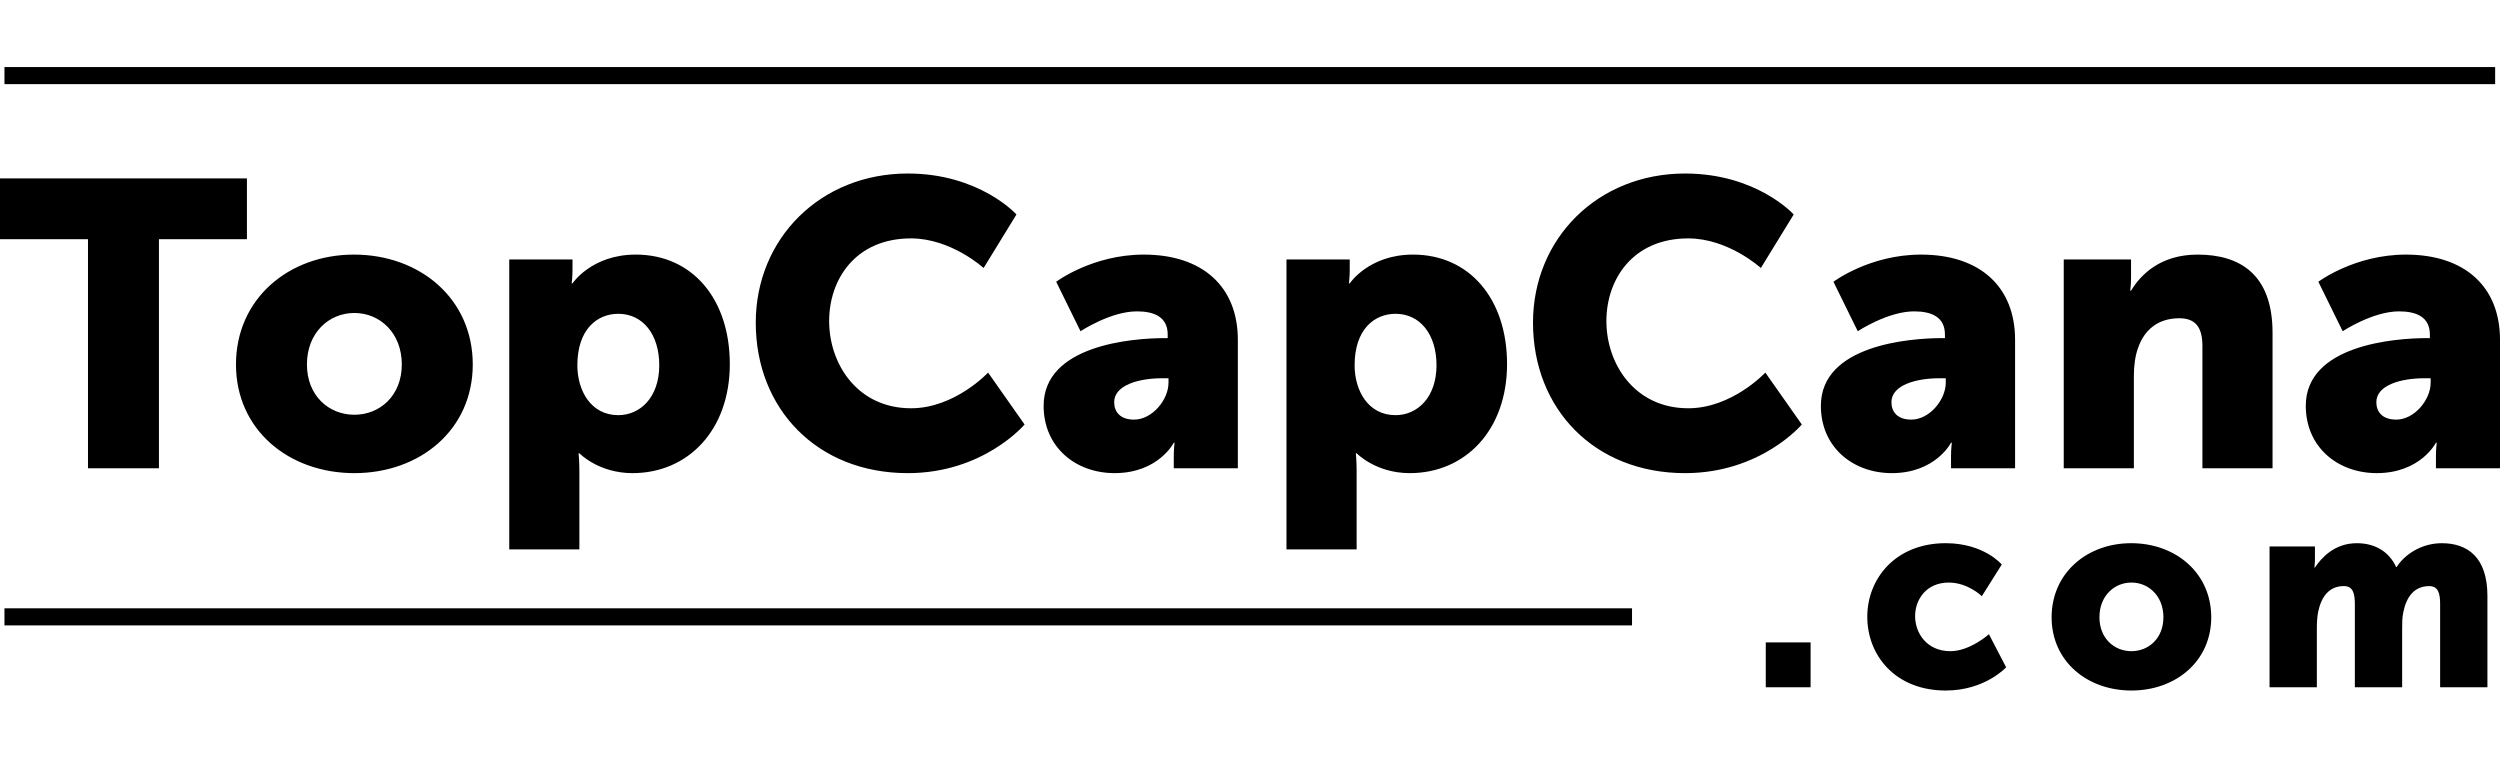
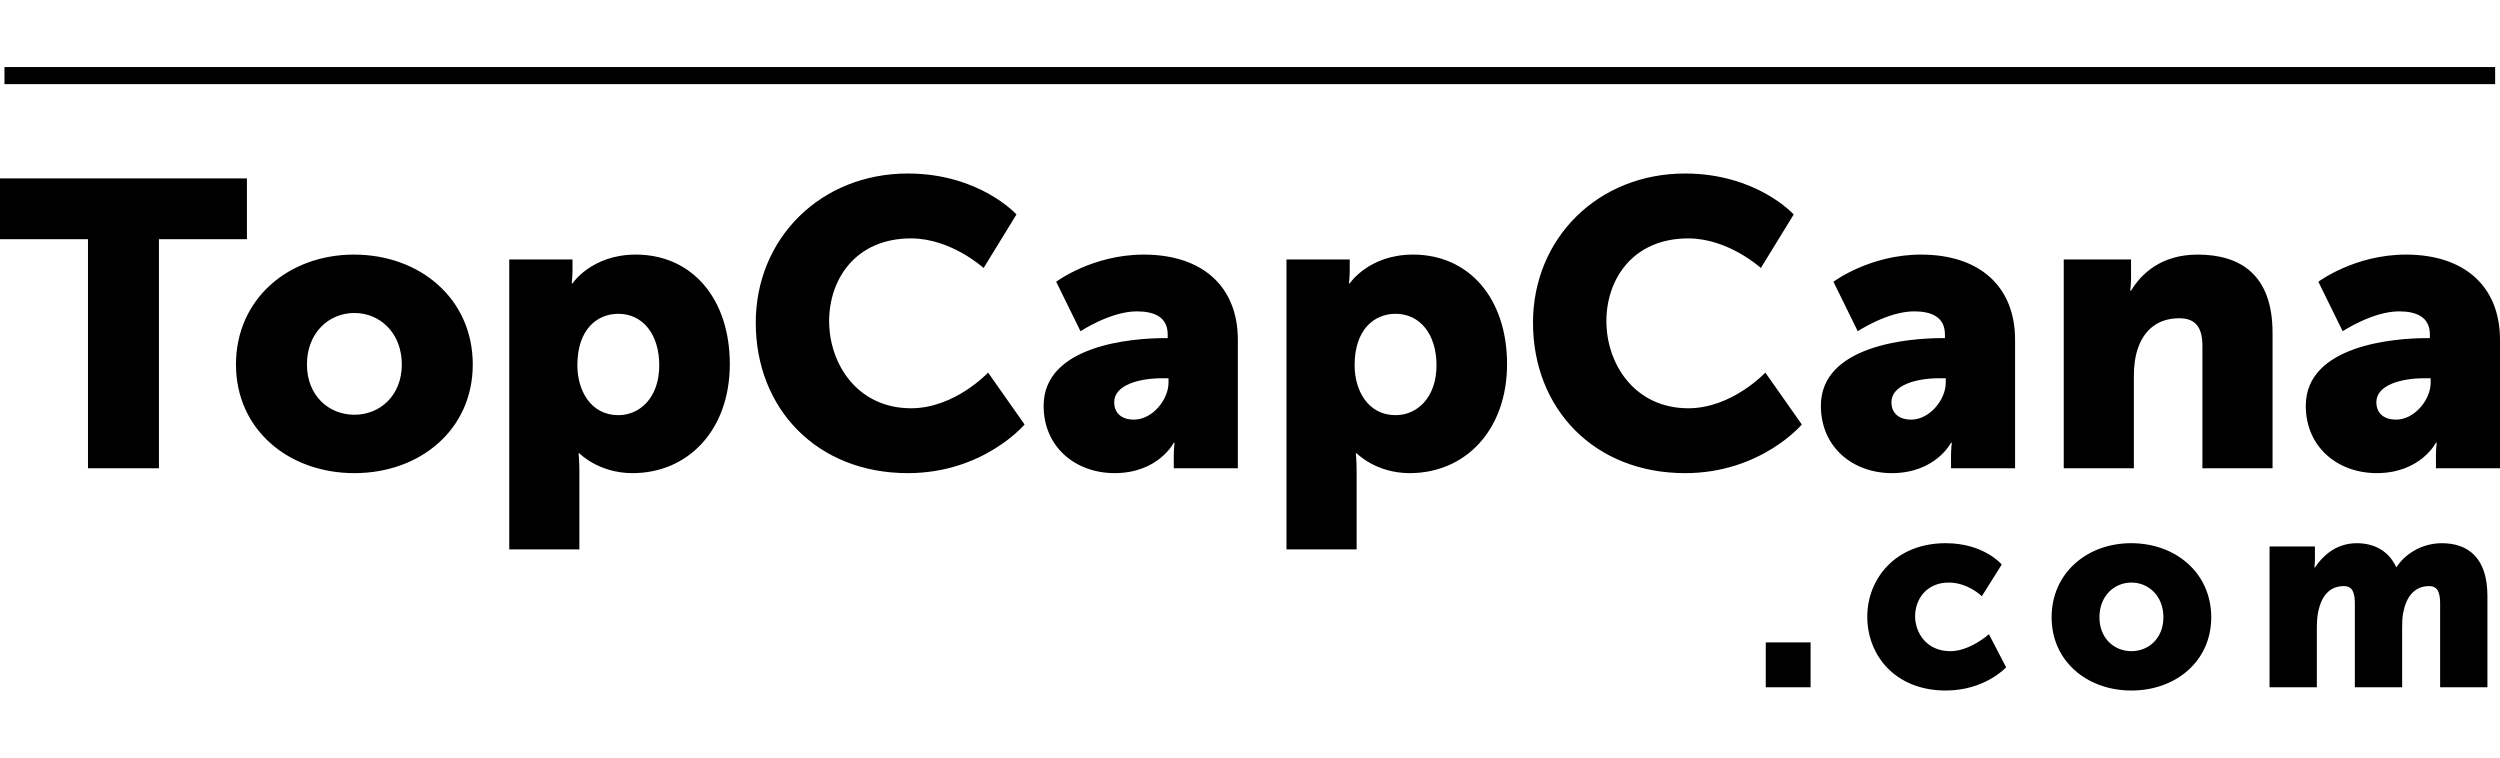
<svg xmlns="http://www.w3.org/2000/svg" version="1.1" id="Capa_1" x="0px" y="0px" width="264px" height="80px" viewBox="0 0 264 80" enable-background="new 0 0 264 80" xml:space="preserve">
  <g>
    <path d="M9.291,49.449h7.493v-24.19h9.291v-6.422H0v6.422h9.291V49.449L9.291,49.449z M24.919,38.488   c0,6.894,5.565,11.475,12.502,11.475c6.936,0,12.502-4.581,12.502-11.475c0-6.936-5.566-11.603-12.546-11.603   C30.484,26.885,24.919,31.553,24.919,38.488L24.919,38.488z M32.412,38.488c0-3.339,2.312-5.437,5.009-5.437   s5.009,2.098,5.009,5.437c0,3.297-2.312,5.31-5.009,5.31S32.412,41.785,32.412,38.488L32.412,38.488z M53.776,58.013h7.406V49.75   c0-1.114-0.085-1.885-0.085-1.885h0.085c0,0,2.013,2.098,5.609,2.098c5.866,0,10.277-4.537,10.277-11.517   c0-6.851-3.939-11.561-9.934-11.561c-4.667,0-6.679,3.041-6.679,3.041H60.37c0,0,0.086-0.685,0.086-1.413v-1.113h-6.679V58.013   L53.776,58.013z M60.969,38.575c0-3.811,2.098-5.438,4.324-5.438c2.569,0,4.325,2.141,4.325,5.438c0,3.381-2.012,5.266-4.325,5.266   C62.383,43.841,60.969,41.229,60.969,38.575L60.969,38.575z M79.808,34.079c0,9.078,6.465,15.884,16.056,15.884   c8.006,0,12.331-5.138,12.331-5.138l-3.853-5.48c0,0-3.511,3.768-8.135,3.768c-5.652,0-8.649-4.667-8.649-9.205   c0-4.41,2.783-8.734,8.649-8.734c4.239,0,7.663,3.125,7.663,3.125l3.468-5.652c0,0-3.895-4.324-11.474-4.324   C86.659,18.322,79.808,25.174,79.808,34.079L79.808,34.079z M110.207,42.855c0,4.368,3.382,7.107,7.493,7.107   c4.624,0,6.251-3.211,6.251-3.211h0.085c0,0-0.085,0.643-0.085,1.37v1.327h6.765V35.877c0-5.609-3.725-8.992-9.934-8.992   c-5.438,0-9.249,2.869-9.249,2.869l2.569,5.224c0,0,3.169-2.098,5.952-2.098c1.841,0,3.254,0.6,3.254,2.44v0.385h-0.3   C119.584,35.706,110.207,36.434,110.207,42.855L110.207,42.855z M117.657,42.47c0-1.84,2.698-2.526,5.052-2.526h0.685v0.471   c0,1.798-1.713,3.896-3.64,3.896C118.299,44.312,117.657,43.497,117.657,42.47L117.657,42.47z M135.854,58.013h7.406V49.75   c0-1.114-0.084-1.885-0.084-1.885h0.084c0,0,2.013,2.098,5.608,2.098c5.867,0,10.277-4.537,10.277-11.517   c0-6.851-3.94-11.561-9.934-11.561c-4.666,0-6.679,3.041-6.679,3.041h-0.086c0,0,0.086-0.685,0.086-1.413v-1.113h-6.68V58.013   L135.854,58.013z M143.047,38.575c0-3.811,2.098-5.438,4.324-5.438c2.568,0,4.324,2.141,4.324,5.438   c0,3.381-2.013,5.266-4.324,5.266C144.46,43.841,143.047,41.229,143.047,38.575L143.047,38.575z M161.885,34.079   c0,9.078,6.466,15.884,16.057,15.884c8.007,0,12.331-5.138,12.331-5.138l-3.854-5.48c0,0-3.511,3.768-8.135,3.768   c-5.652,0-8.649-4.667-8.649-9.205c0-4.41,2.783-8.734,8.649-8.734c4.238,0,7.664,3.125,7.664,3.125l3.467-5.652   c0,0-3.895-4.324-11.474-4.324C168.735,18.322,161.885,25.174,161.885,34.079L161.885,34.079z M192.284,42.855   c0,4.368,3.382,7.107,7.493,7.107c4.623,0,6.251-3.211,6.251-3.211h0.086c0,0-0.086,0.643-0.086,1.37v1.327h6.764V35.877   c0-5.609-3.725-8.992-9.933-8.992c-5.438,0-9.248,2.869-9.248,2.869l2.568,5.224c0,0,3.17-2.098,5.953-2.098   c1.84,0,3.253,0.6,3.253,2.44v0.385h-0.299C201.661,35.706,192.284,36.434,192.284,42.855L192.284,42.855z M199.735,42.47   c0-1.84,2.696-2.526,5.051-2.526h0.686v0.471c0,1.798-1.713,3.896-3.64,3.896C200.375,44.312,199.735,43.497,199.735,42.47   L199.735,42.47z M217.931,49.449h7.406v-9.762c0-1.071,0.129-2.055,0.43-2.911c0.642-1.884,2.055-3.168,4.366-3.168   c1.627,0,2.442,0.856,2.442,2.912v12.93h7.406v-14.3c0-6.208-3.468-8.264-7.92-8.264c-3.897,0-5.996,2.099-7.023,3.811h-0.086   c0,0,0.086-0.642,0.086-1.37v-1.927h-7.107V49.449L217.931,49.449z M243.491,42.855c0,4.368,3.383,7.107,7.494,7.107   c4.623,0,6.25-3.211,6.25-3.211h0.085c0,0-0.085,0.643-0.085,1.37v1.327H264V35.877c0-5.609-3.725-8.992-9.933-8.992   c-5.438,0-9.248,2.869-9.248,2.869l2.568,5.224c0,0,3.168-2.098,5.951-2.098c1.842,0,3.255,0.6,3.255,2.44v0.385h-0.301   C252.867,35.706,243.491,36.434,243.491,42.855L243.491,42.855z M250.941,42.47c0-1.84,2.698-2.526,5.053-2.526h0.684v0.471   c0,1.798-1.712,3.896-3.638,3.896C251.583,44.312,250.941,43.497,250.941,42.47L250.941,42.47z" />
    <path d="M186.465,72.572h4.734v-4.734h-4.734V72.572L186.465,72.572z M197.185,65.125c0,4.1,2.973,7.794,8.284,7.794   c4.157,0,6.379-2.452,6.379-2.452l-1.817-3.494c0,0-1.993,1.791-4.071,1.791c-2.512,0-3.724-1.936-3.724-3.696   s1.184-3.55,3.552-3.55c2.049,0,3.492,1.442,3.492,1.442l2.107-3.348c0,0-1.877-2.252-5.918-2.252   C200.129,57.36,197.185,61.143,197.185,65.125L197.185,65.125z M216.65,65.184c0,4.647,3.752,7.735,8.429,7.735   c4.676,0,8.428-3.088,8.428-7.735c0-4.676-3.752-7.823-8.458-7.823C220.402,57.36,216.65,60.508,216.65,65.184L216.65,65.184z    M221.701,65.184c0-2.252,1.559-3.666,3.378-3.666c1.816,0,3.377,1.414,3.377,3.666c0,2.222-1.561,3.58-3.377,3.58   C223.26,68.764,221.701,67.405,221.701,65.184L221.701,65.184z M239.664,72.572h4.995v-6.146c0-0.637,0.029-1.301,0.144-1.85   c0.347-1.587,1.154-2.685,2.715-2.685c0.952,0,1.154,0.781,1.154,1.878v8.803h4.994v-6.146c0-0.607,0-1.212,0.114-1.733   c0.318-1.645,1.156-2.801,2.743-2.801c0.953,0,1.154,0.781,1.154,1.878v8.803h4.994v-9.641c0-4.099-2.107-5.571-4.82-5.571   c-2.224,0-3.983,1.27-4.764,2.512h-0.057c-0.779-1.675-2.282-2.512-4.157-2.512c-2.338,0-3.725,1.53-4.417,2.57H244.4   c0,0,0.057-0.435,0.057-0.924v-1.3h-4.793V72.572L239.664,72.572z" />
-     <polygon fill-rule="evenodd" clip-rule="evenodd" points="0.471,66.042 172.342,66.042 172.342,64.238 0.471,64.238 0.471,66.042     " />
    <polygon fill-rule="evenodd" clip-rule="evenodd" points="0.471,8.885 263.488,8.885 263.488,7.081 0.471,7.081 0.471,8.885  " />
  </g>
</svg>